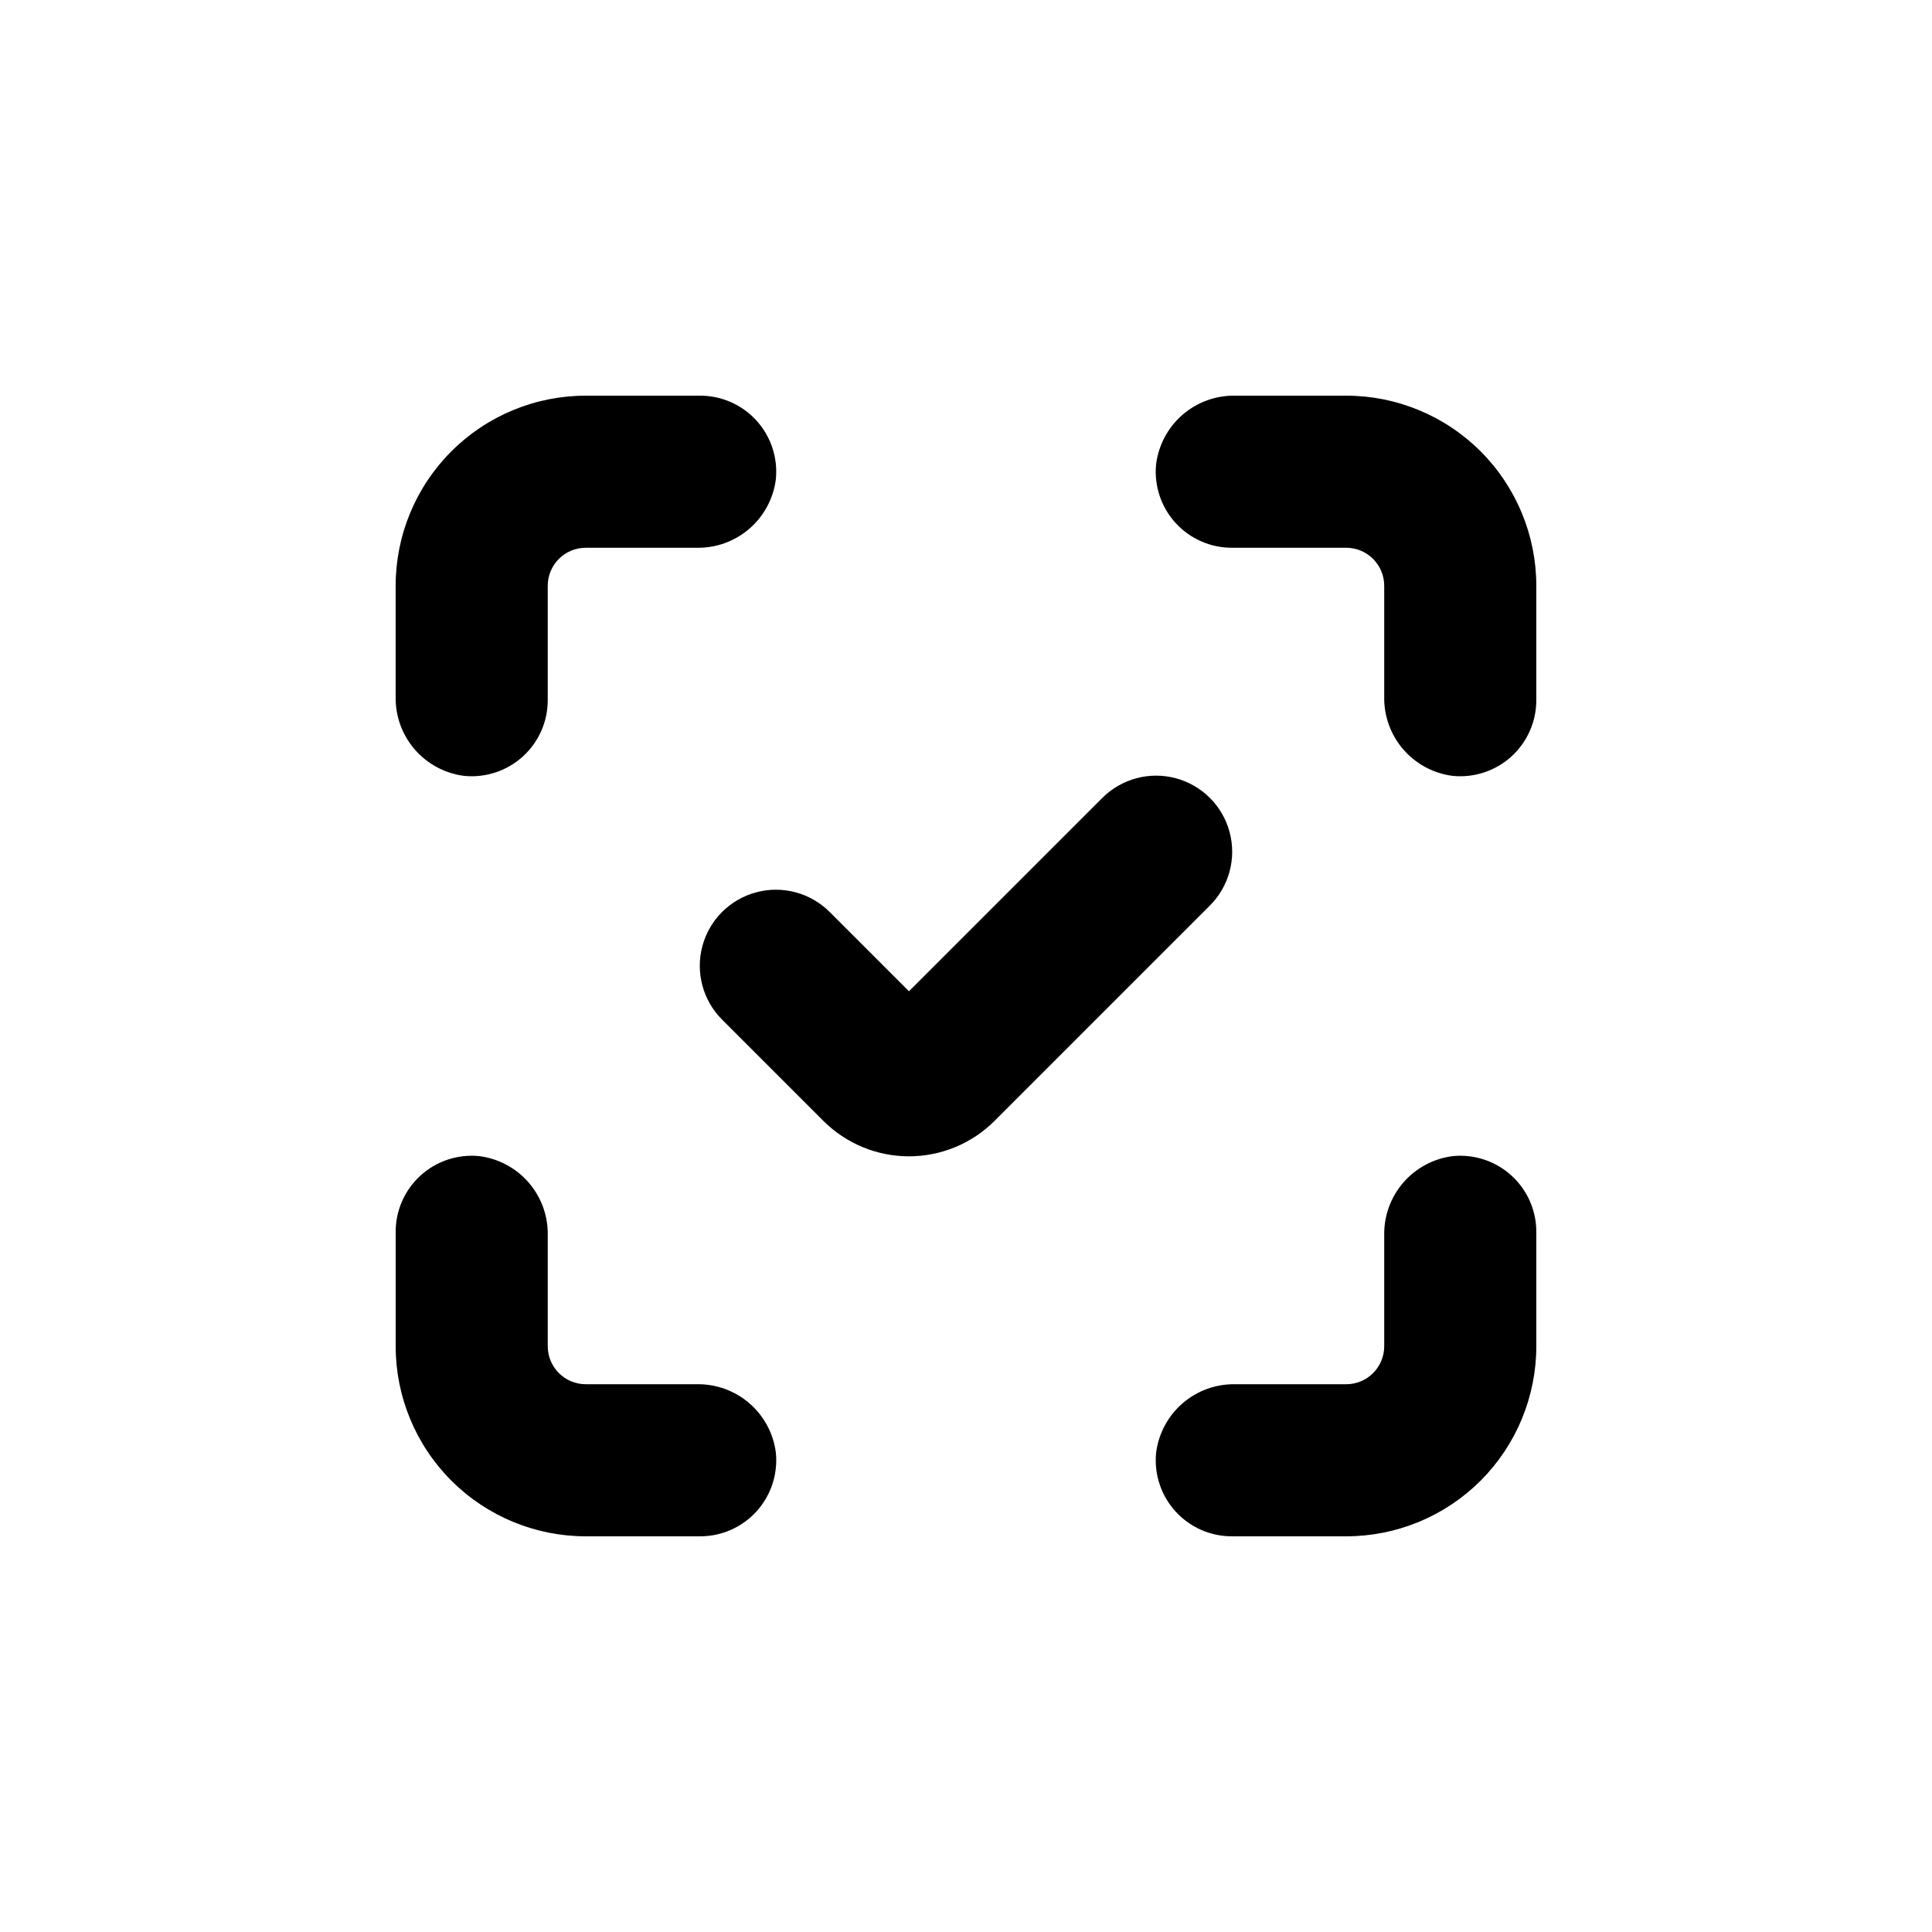
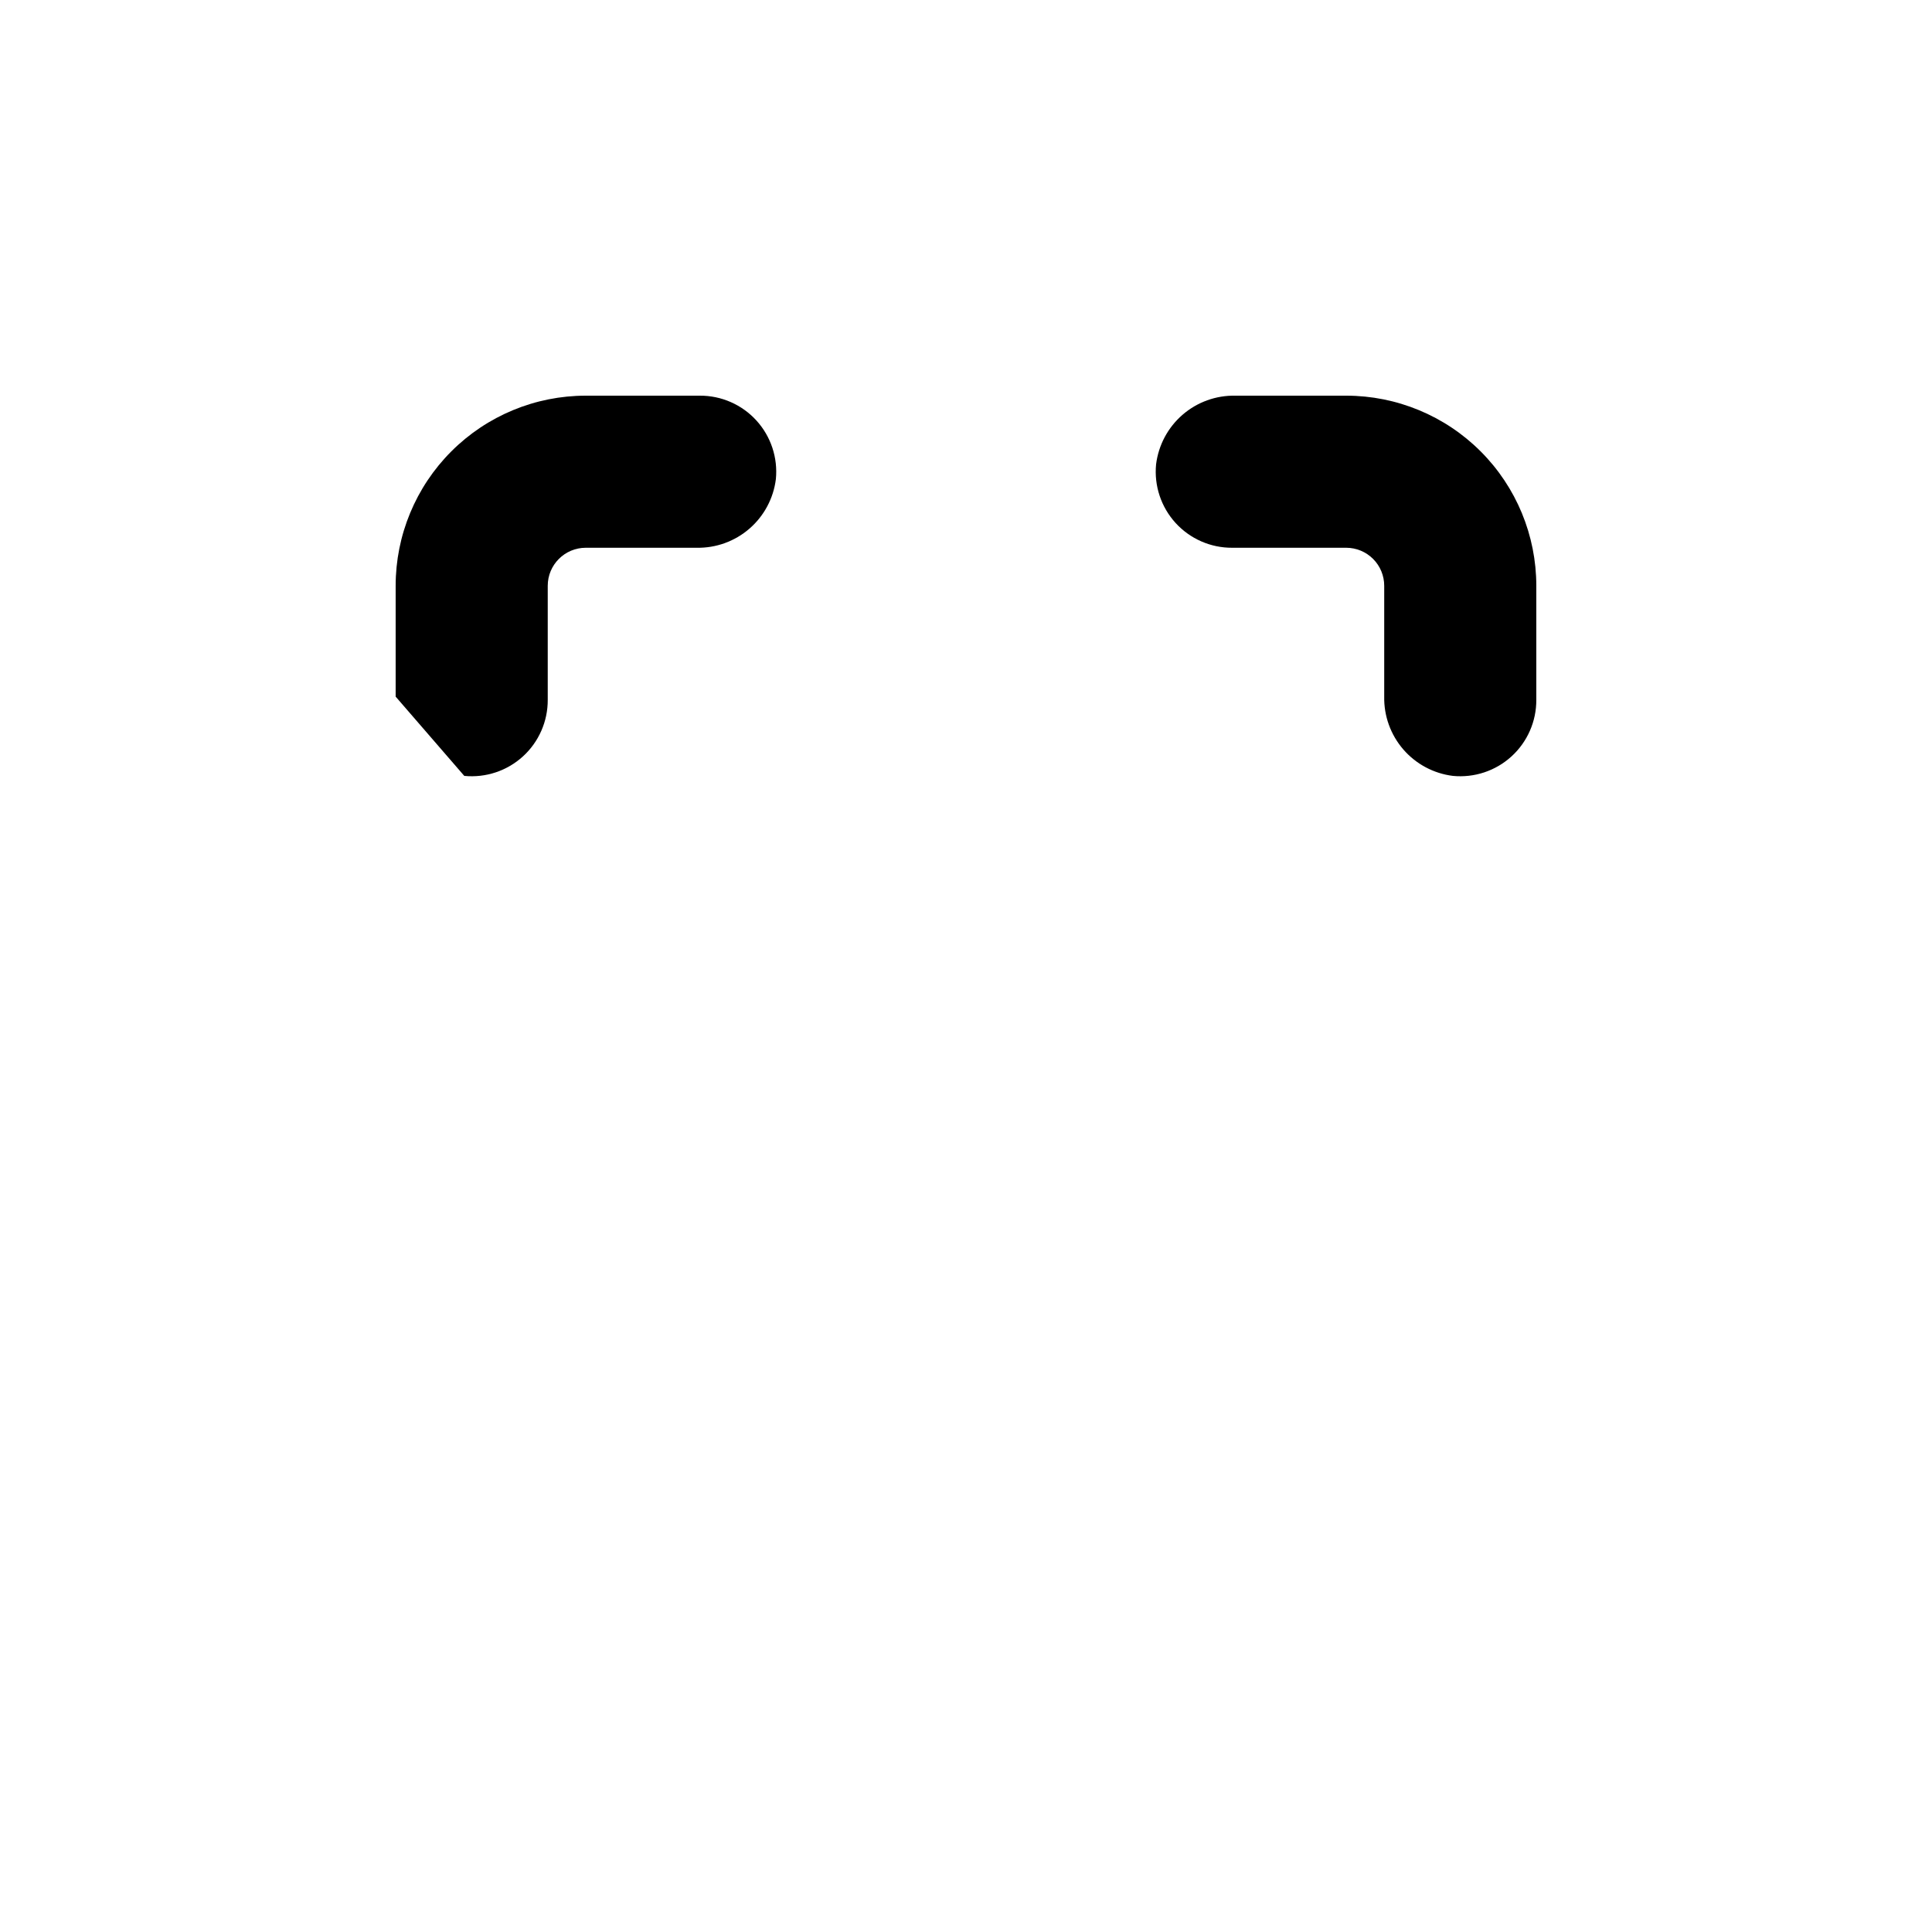
<svg xmlns="http://www.w3.org/2000/svg" fill="#000000" width="800px" height="800px" version="1.1" viewBox="144 144 512 512">
  <g>
-     <path d="m436.12 355.46-51.238 51.238-21.008-21.008c-5.094-5.094-12.52-7.086-19.477-5.219-6.957 1.863-12.395 7.297-14.258 14.258-1.863 6.957 0.125 14.383 5.219 19.477l26.852 26.852c6.019 6.004 14.172 9.379 22.672 9.379 8.504 0 16.656-3.375 22.672-9.379l57.082-57.082c5.094-5.094 7.082-12.516 5.219-19.477-1.863-6.957-7.301-12.391-14.258-14.258-6.957-1.863-14.383 0.125-19.477 5.219z" />
    <path d="m529.02 349.62c5.676 0.555 11.324-1.32 15.539-5.16 4.215-3.84 6.606-9.289 6.578-14.992v-30.227c0-13.363-5.309-26.18-14.754-35.625-9.449-9.449-22.266-14.758-35.625-14.758h-29.375c-5.129-0.102-10.117 1.699-13.996 5.059-3.879 3.359-6.375 8.035-7.012 13.129-0.555 5.676 1.32 11.324 5.16 15.539 3.844 4.215 9.289 6.606 14.992 6.578h30.23c2.672 0 5.234 1.062 7.125 2.953 1.887 1.887 2.949 4.449 2.949 7.125v29.371c-0.102 5.129 1.703 10.117 5.059 13.996 3.359 3.879 8.039 6.379 13.129 7.012z" />
-     <path d="m267.04 349.62c5.676 0.555 11.324-1.32 15.539-5.16 4.215-3.84 6.606-9.289 6.578-14.992v-30.227c0-5.566 4.512-10.078 10.078-10.078h29.371c5.129 0.102 10.117-1.699 13.996-5.059 3.879-3.359 6.379-8.035 7.012-13.129 0.555-5.676-1.32-11.32-5.16-15.539-3.84-4.215-9.289-6.606-14.992-6.578h-30.227c-13.363 0-26.18 5.309-35.625 14.758-9.449 9.445-14.758 22.262-14.758 35.625v29.371c-0.102 5.129 1.699 10.117 5.059 13.996 3.359 3.879 8.035 6.379 13.129 7.012z" />
-     <path d="m299.24 551.14h30.23-0.004c5.703 0.027 11.152-2.363 14.992-6.578 3.84-4.215 5.715-9.863 5.16-15.539-0.633-5.09-3.133-9.77-7.012-13.129-3.879-3.356-8.867-5.16-13.996-5.059h-29.371c-5.566 0-10.078-4.512-10.078-10.074v-29.375c0.102-5.129-1.699-10.117-5.059-13.996-3.359-3.879-8.035-6.375-13.129-7.012-5.676-0.555-11.32 1.32-15.539 5.16-4.215 3.844-6.606 9.289-6.578 14.992v30.23c0 13.359 5.309 26.176 14.758 35.625 9.445 9.445 22.262 14.754 35.625 14.754z" />
-     <path d="m470.53 551.14h30.23c13.359 0 26.176-5.309 35.625-14.754 9.445-9.449 14.754-22.266 14.754-35.625v-30.23c0.027-5.703-2.363-11.148-6.578-14.992-4.215-3.84-9.863-5.715-15.539-5.16-5.09 0.637-9.77 3.133-13.129 7.012-3.356 3.879-5.16 8.867-5.059 13.996v29.375c0 2.672-1.062 5.234-2.949 7.125-1.891 1.887-4.453 2.949-7.125 2.949h-29.375c-5.129-0.102-10.117 1.703-13.996 5.059-3.879 3.359-6.375 8.039-7.012 13.129-0.555 5.676 1.32 11.324 5.16 15.539 3.844 4.215 9.289 6.606 14.992 6.578z" />
+     <path d="m267.04 349.62c5.676 0.555 11.324-1.32 15.539-5.16 4.215-3.84 6.606-9.289 6.578-14.992v-30.227c0-5.566 4.512-10.078 10.078-10.078h29.371c5.129 0.102 10.117-1.699 13.996-5.059 3.879-3.359 6.379-8.035 7.012-13.129 0.555-5.676-1.32-11.32-5.16-15.539-3.84-4.215-9.289-6.606-14.992-6.578h-30.227c-13.363 0-26.18 5.309-35.625 14.758-9.449 9.445-14.758 22.262-14.758 35.625v29.371z" />
  </g>
</svg>